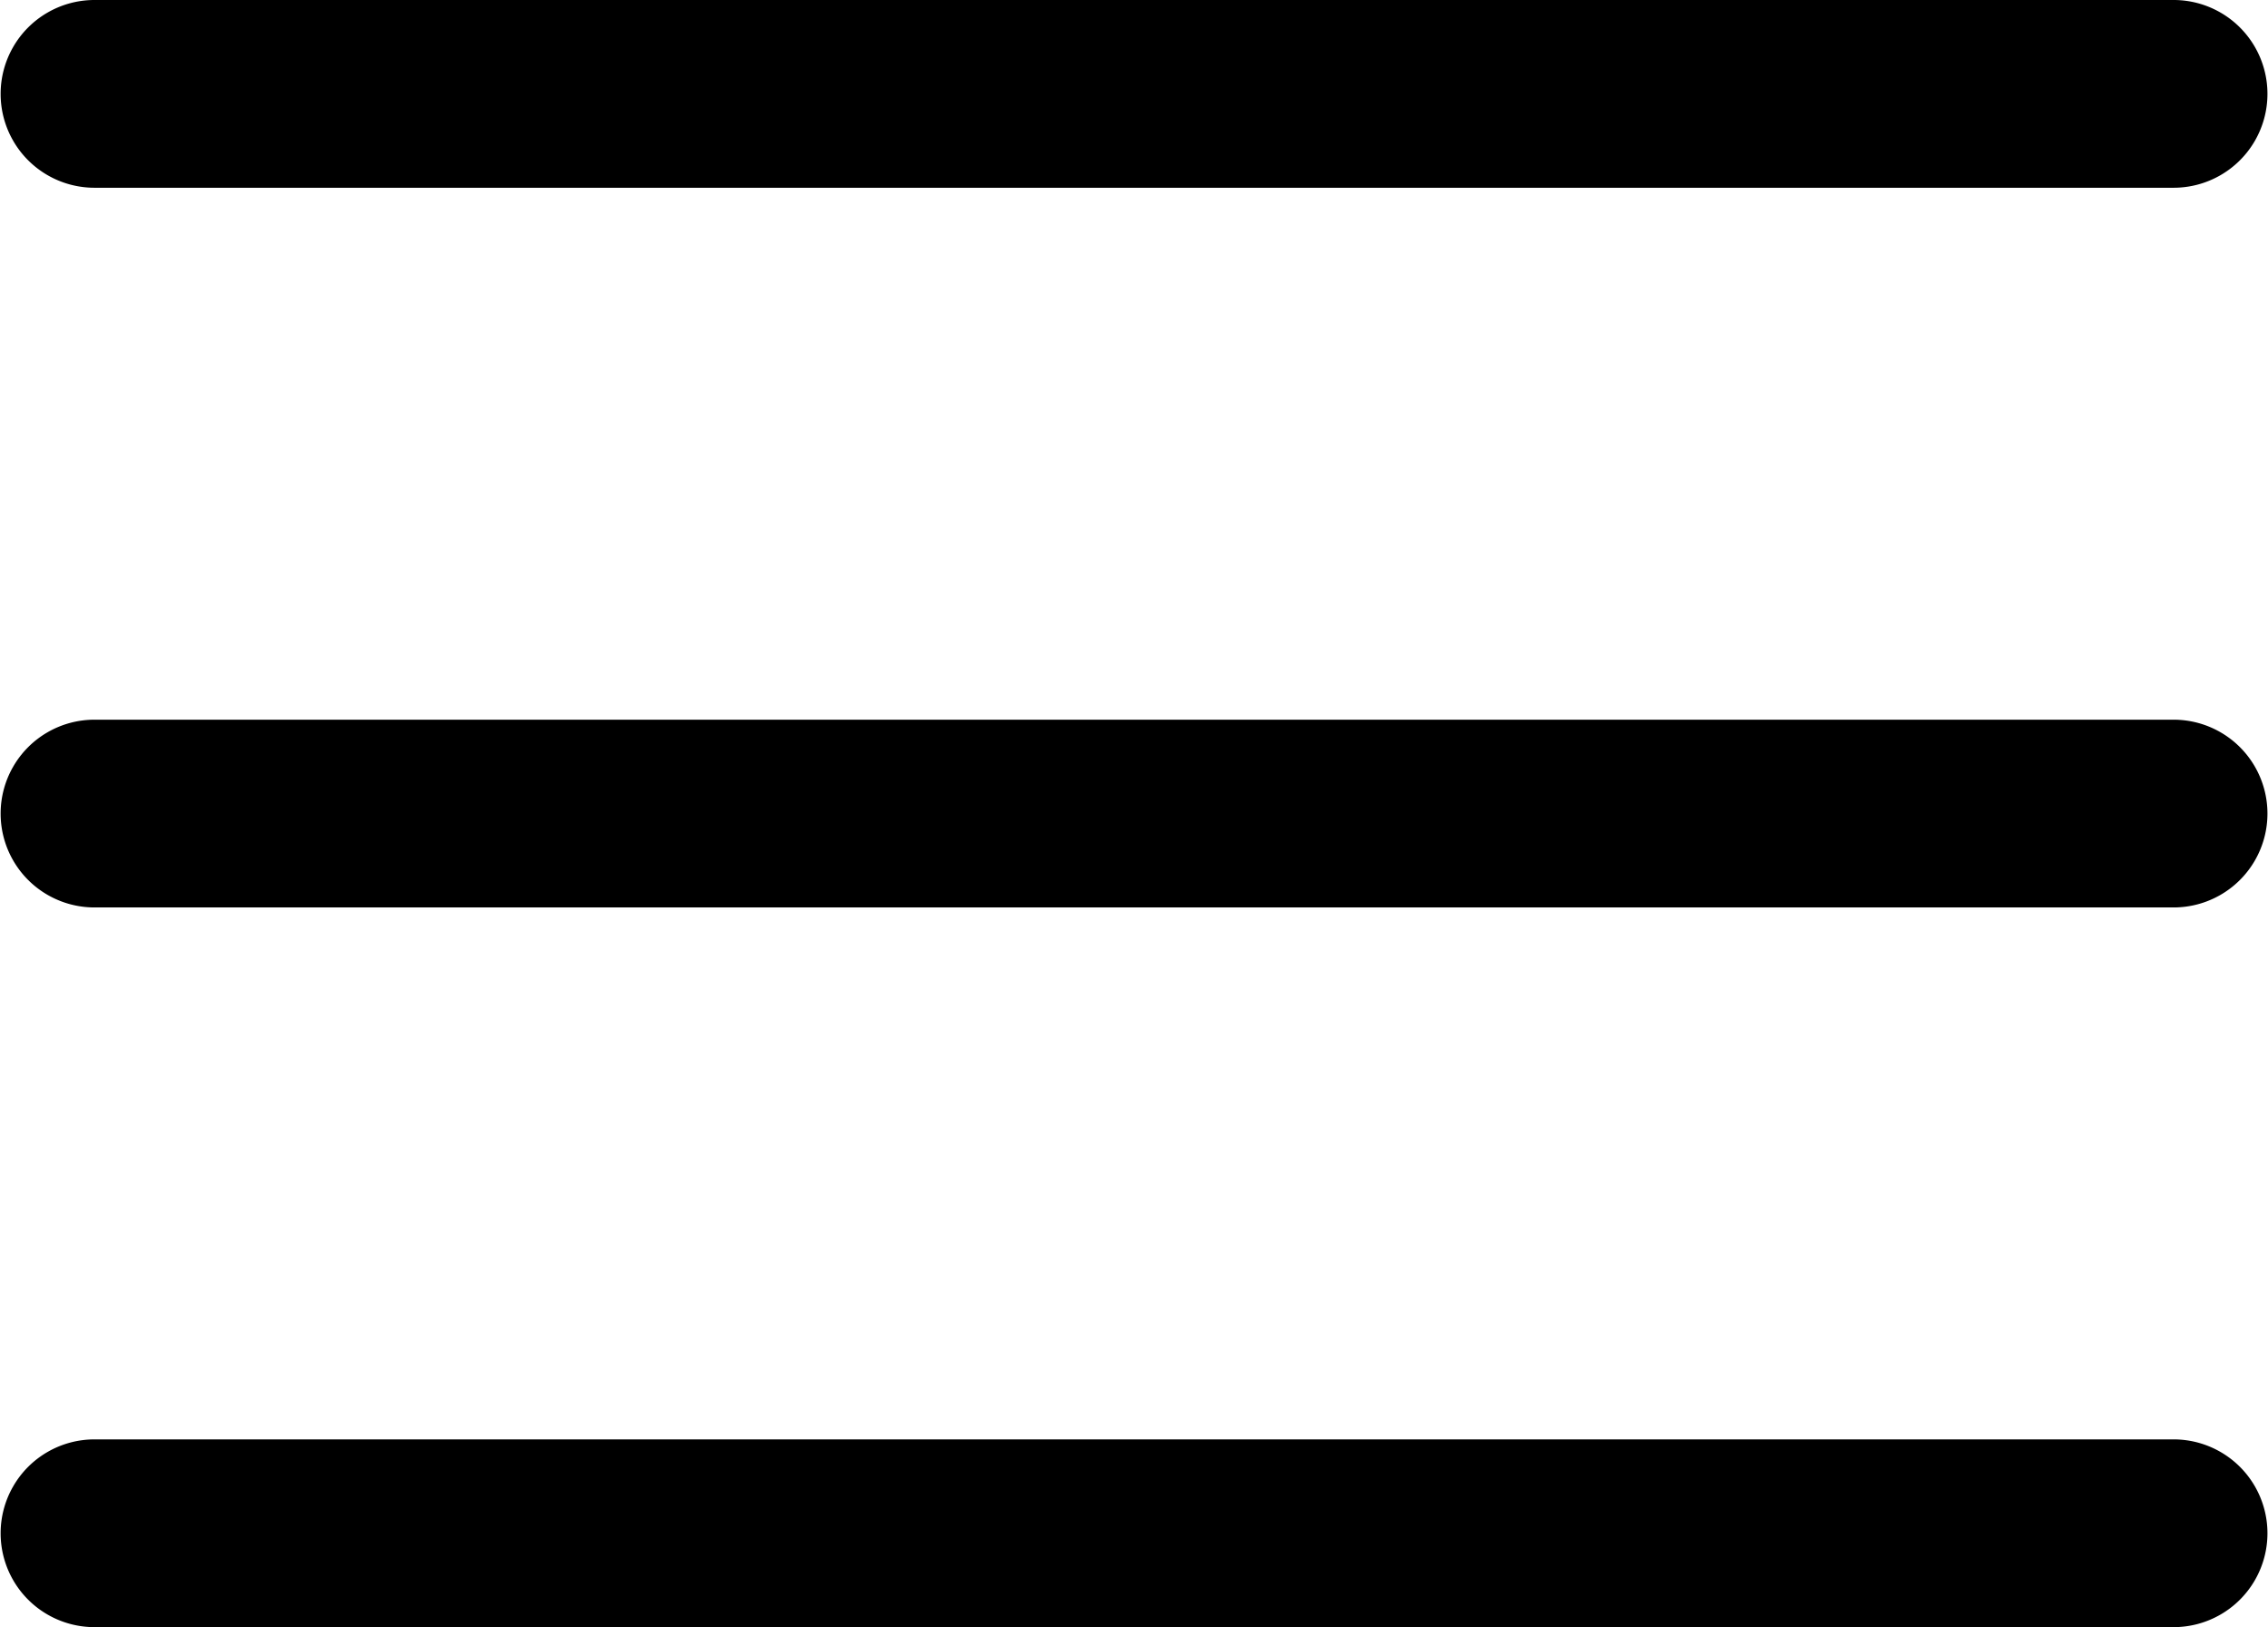
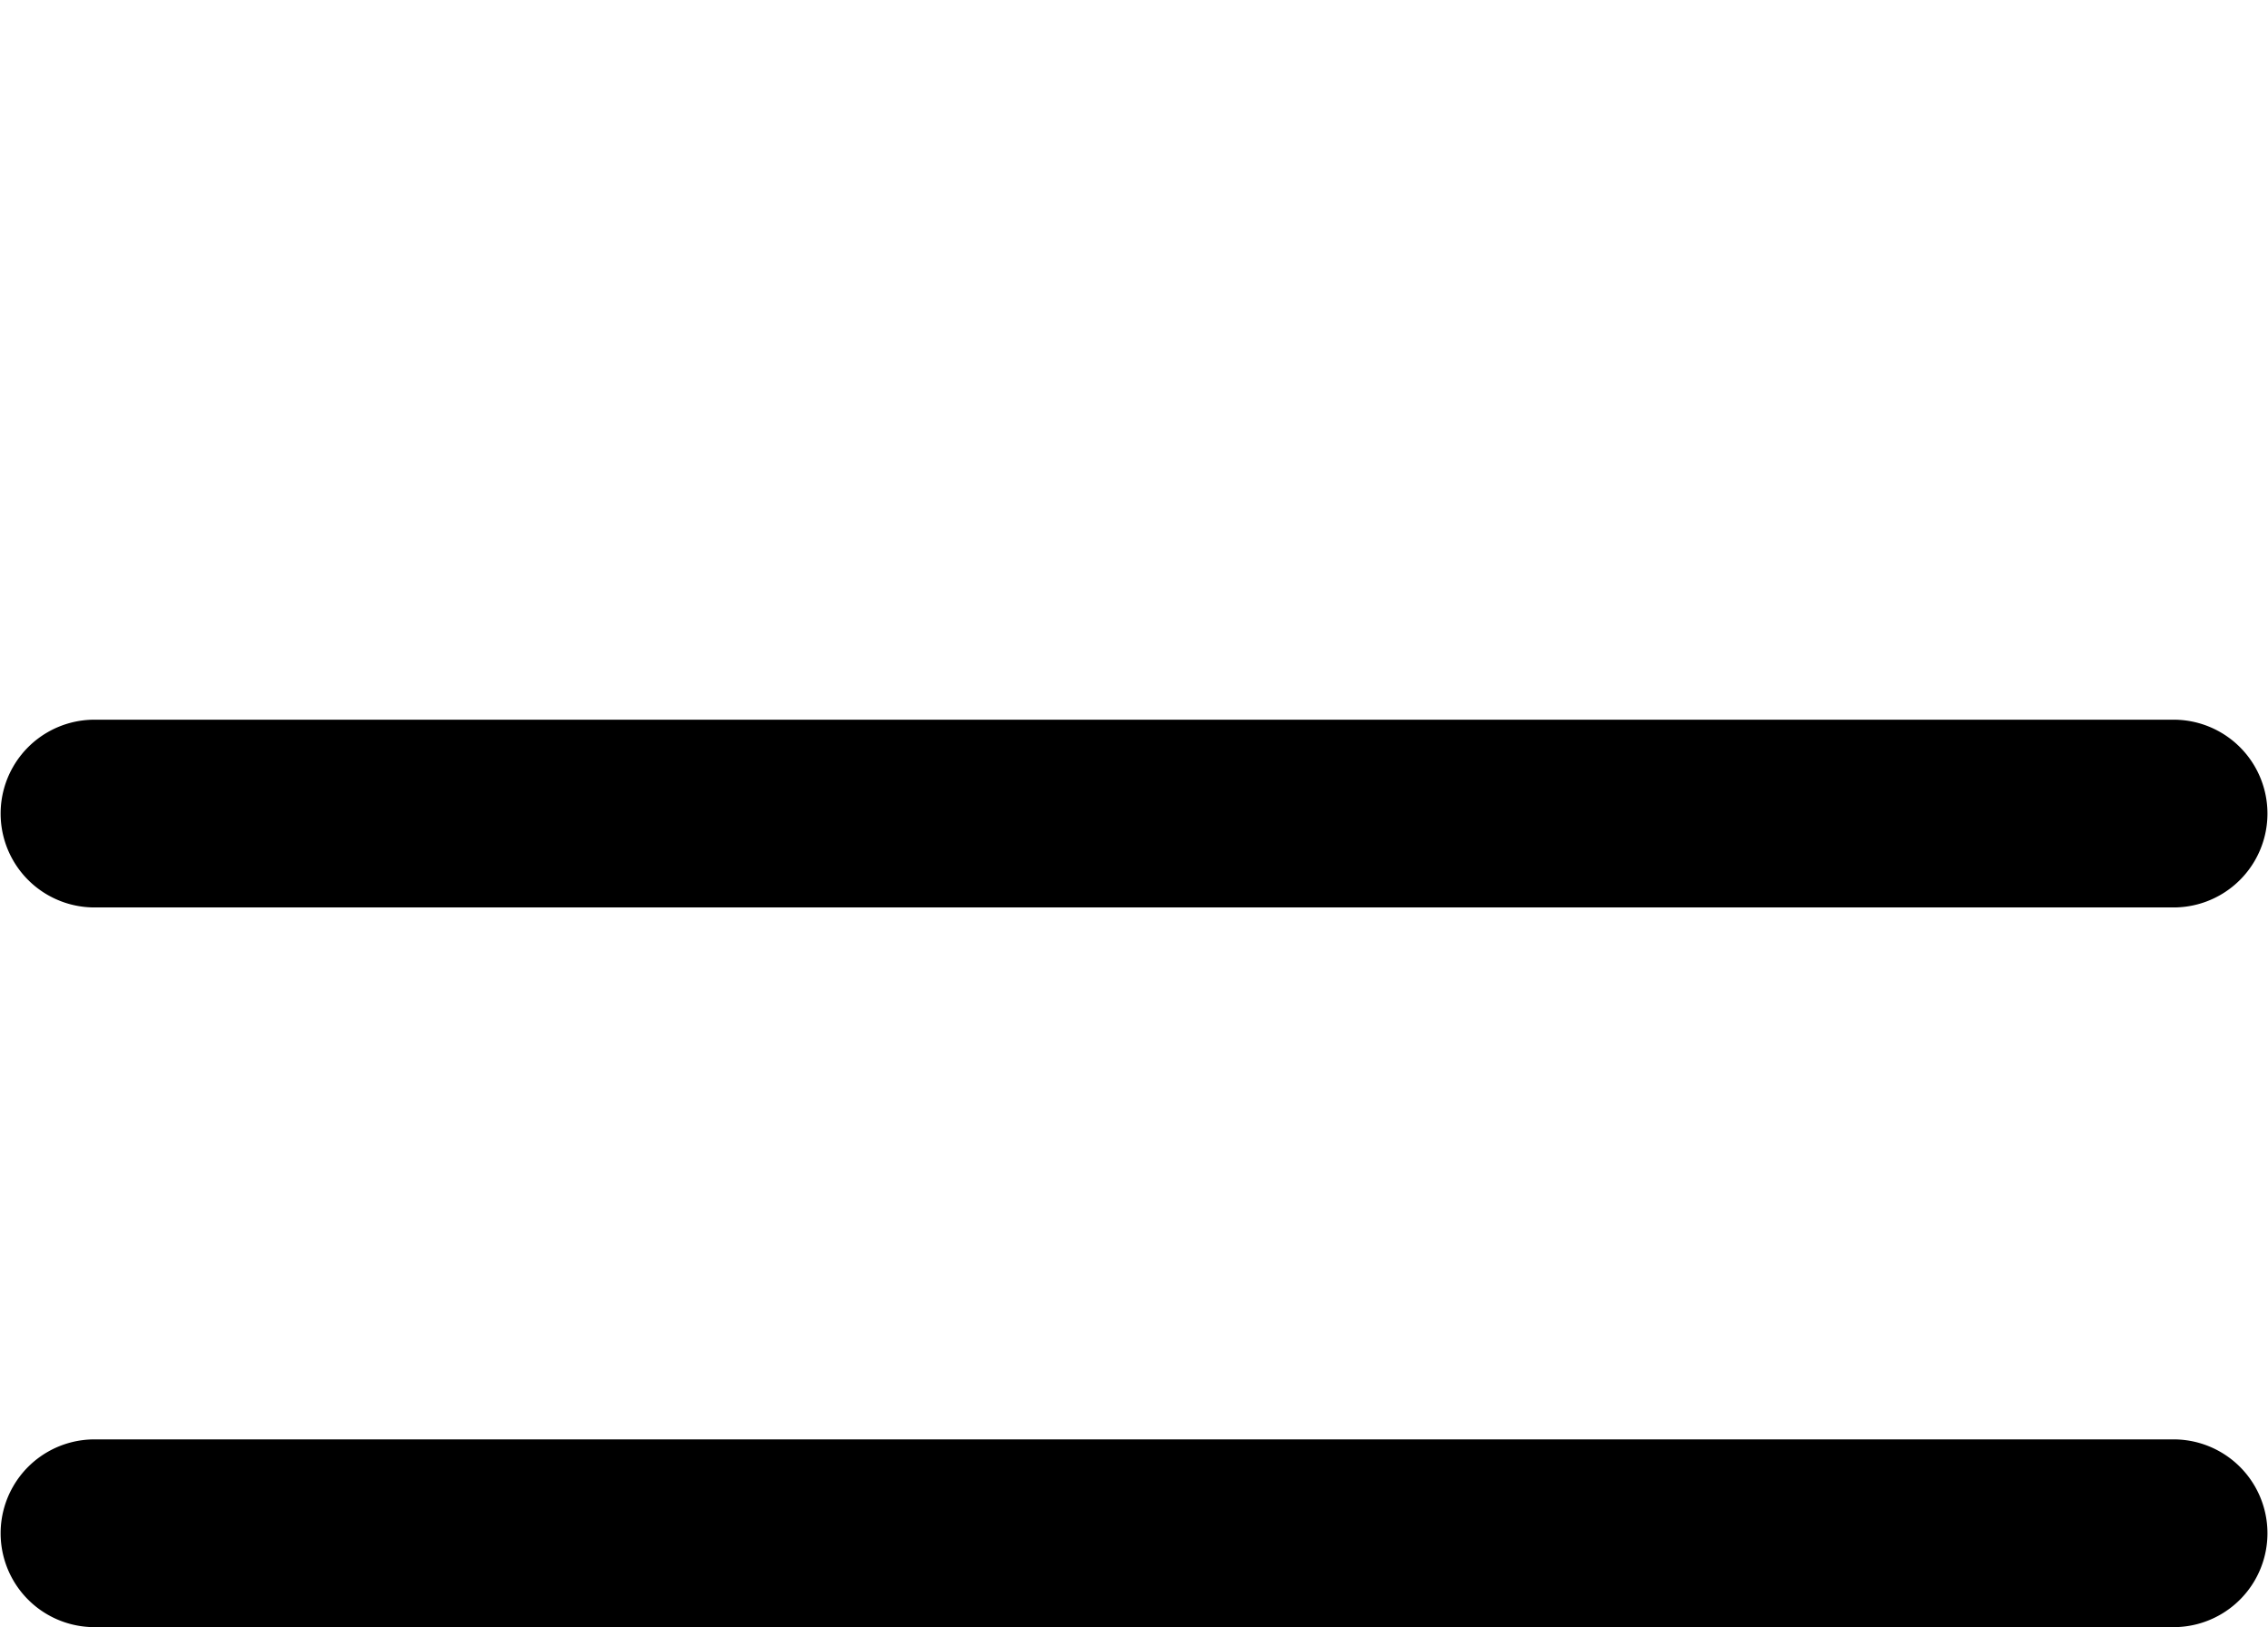
<svg xmlns="http://www.w3.org/2000/svg" width="53.841" height="38.618" viewBox="0 0 53.841 38.618">
  <g id="グループ_1248" data-name="グループ 1248" transform="translate(-660.061 -27.328)">
    <path id="パス_10" data-name="パス 10" d="M51.6,180.124H2.243a2.228,2.228,0,1,1,0-4.456H51.6a2.228,2.228,0,1,1,0,4.456Z" transform="translate(660.061 -131.259)" />
-     <path id="パス_11" data-name="パス 11" d="M51.6,57.456H2.243a2.228,2.228,0,1,1,0-4.456H51.6a2.228,2.228,0,1,1,0,4.456Z" transform="translate(660.061 -25.672)" />
    <path id="パス_12" data-name="パス 12" d="M51.6,302.788H2.243a2.228,2.228,0,1,1,0-4.456H51.6a2.228,2.228,0,1,1,0,4.456Z" transform="translate(660.061 -236.842)" />
  </g>
</svg>